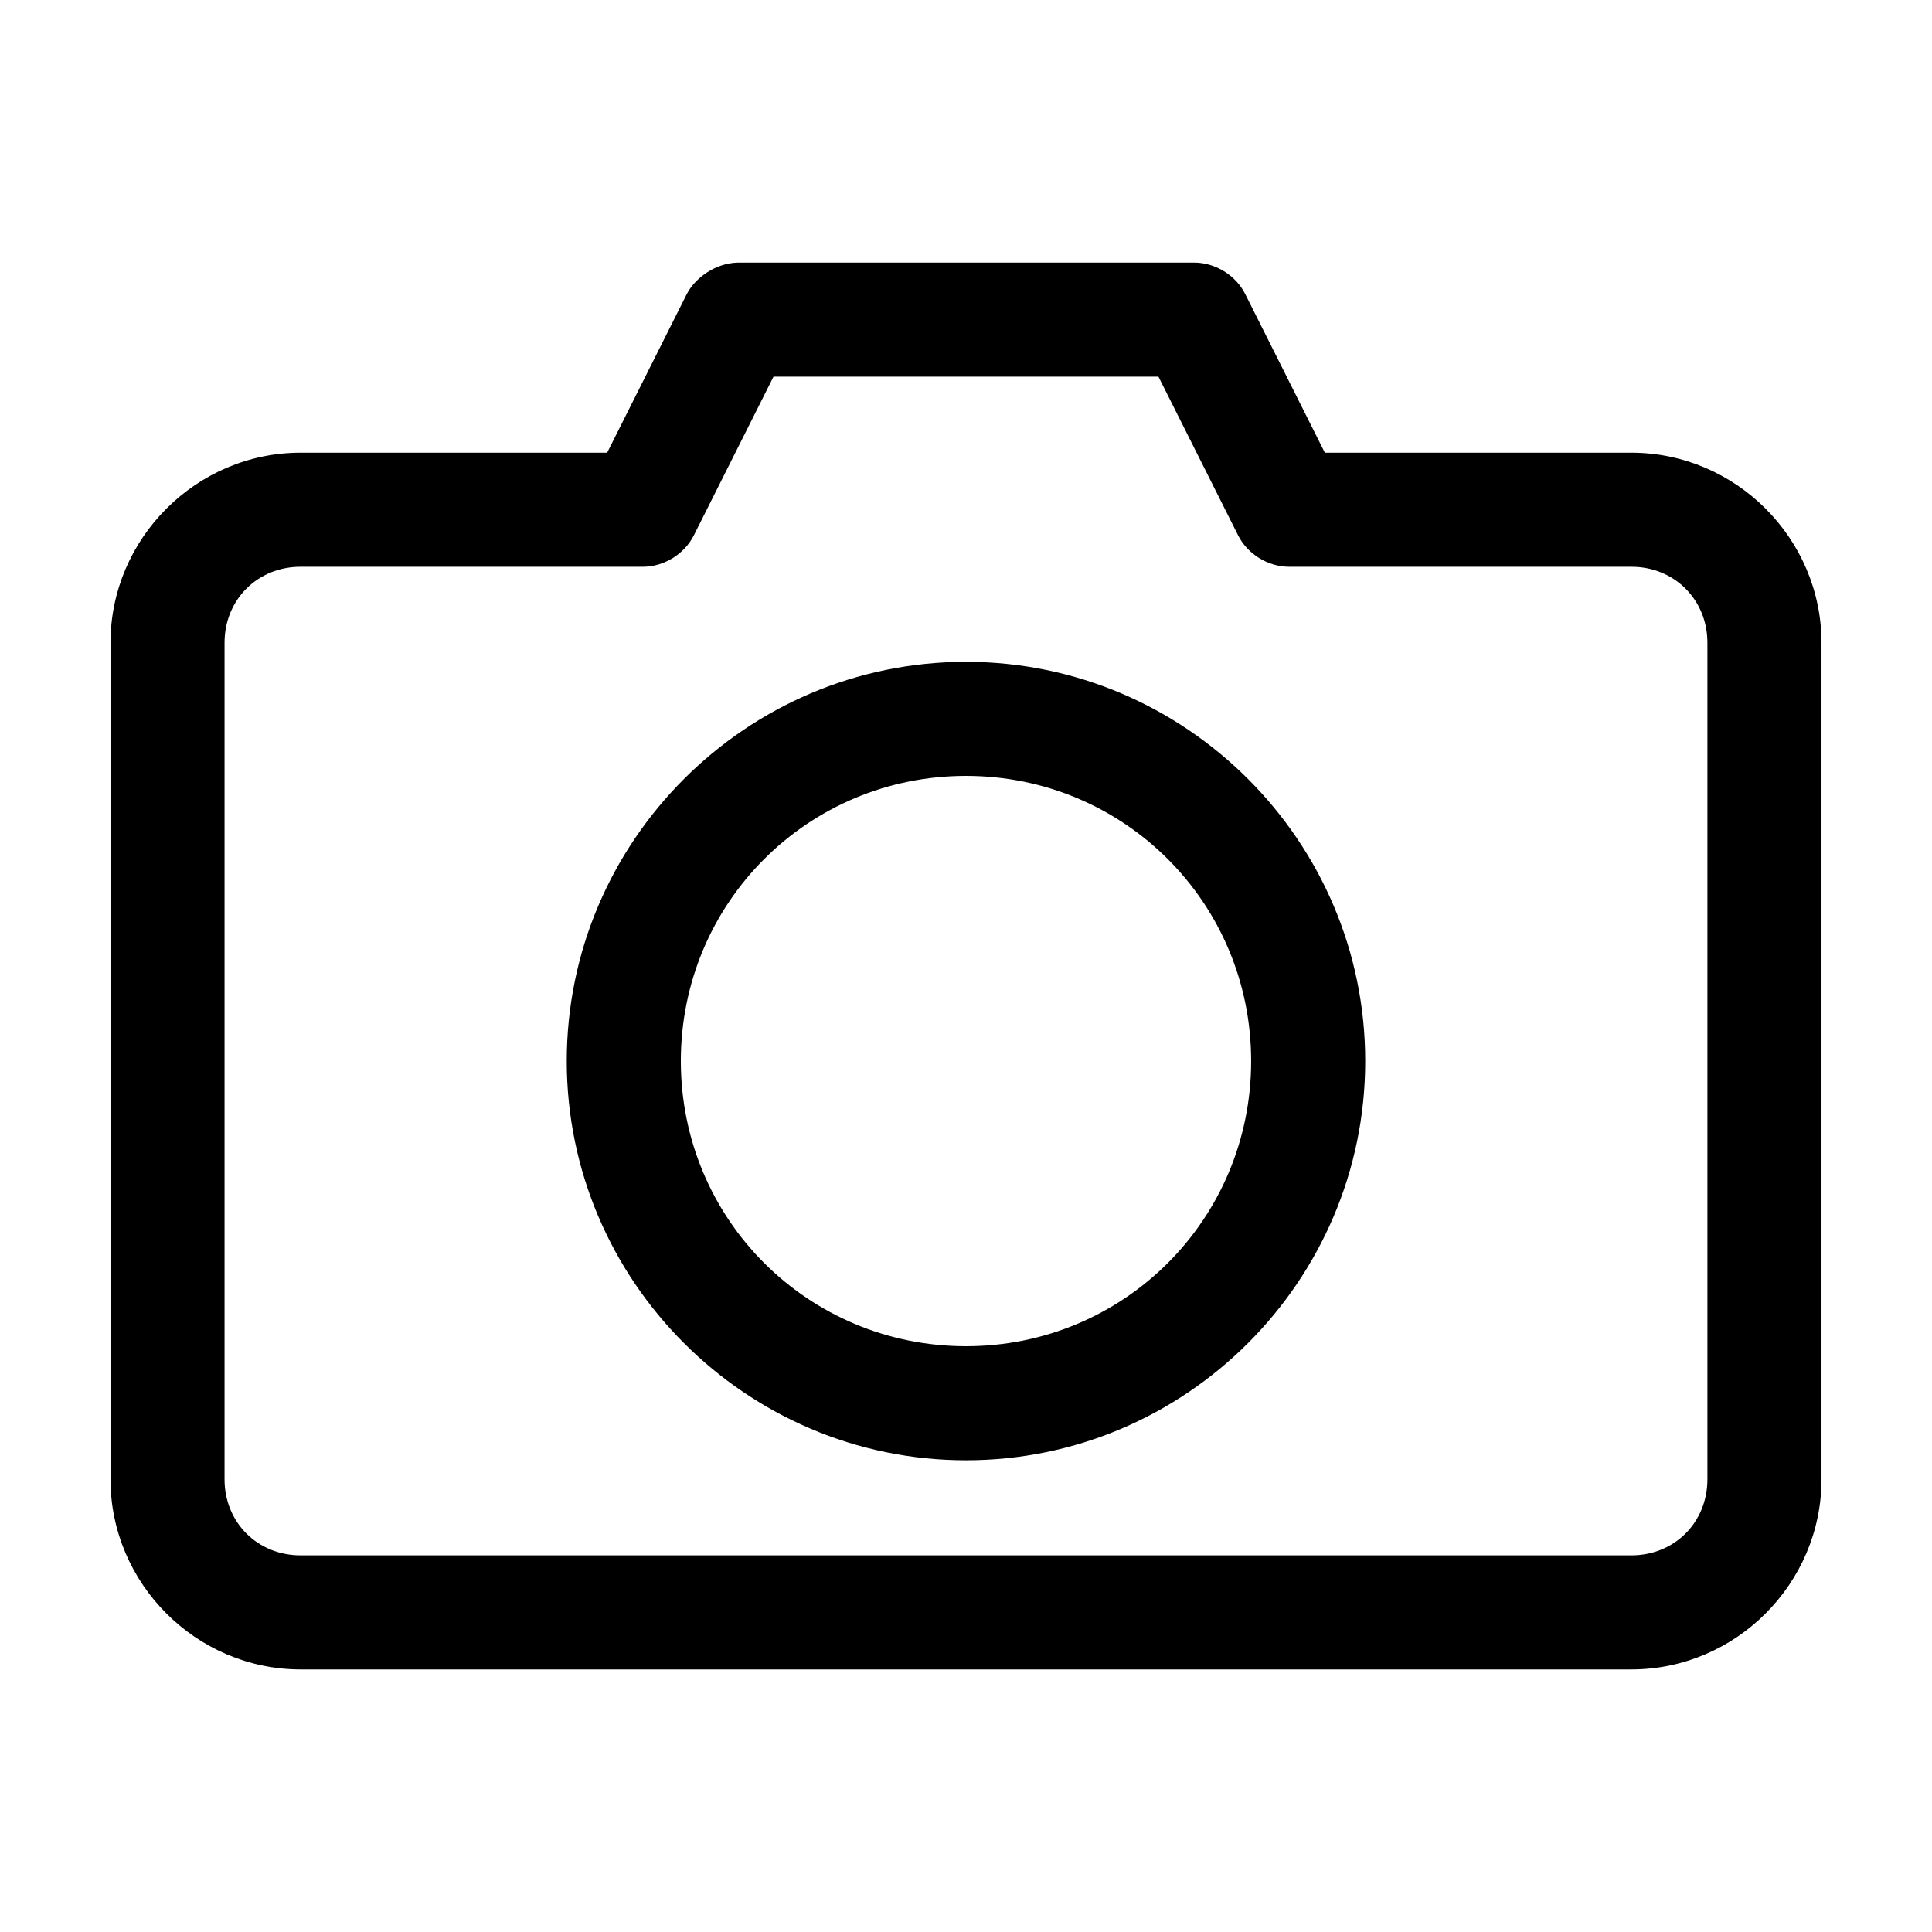
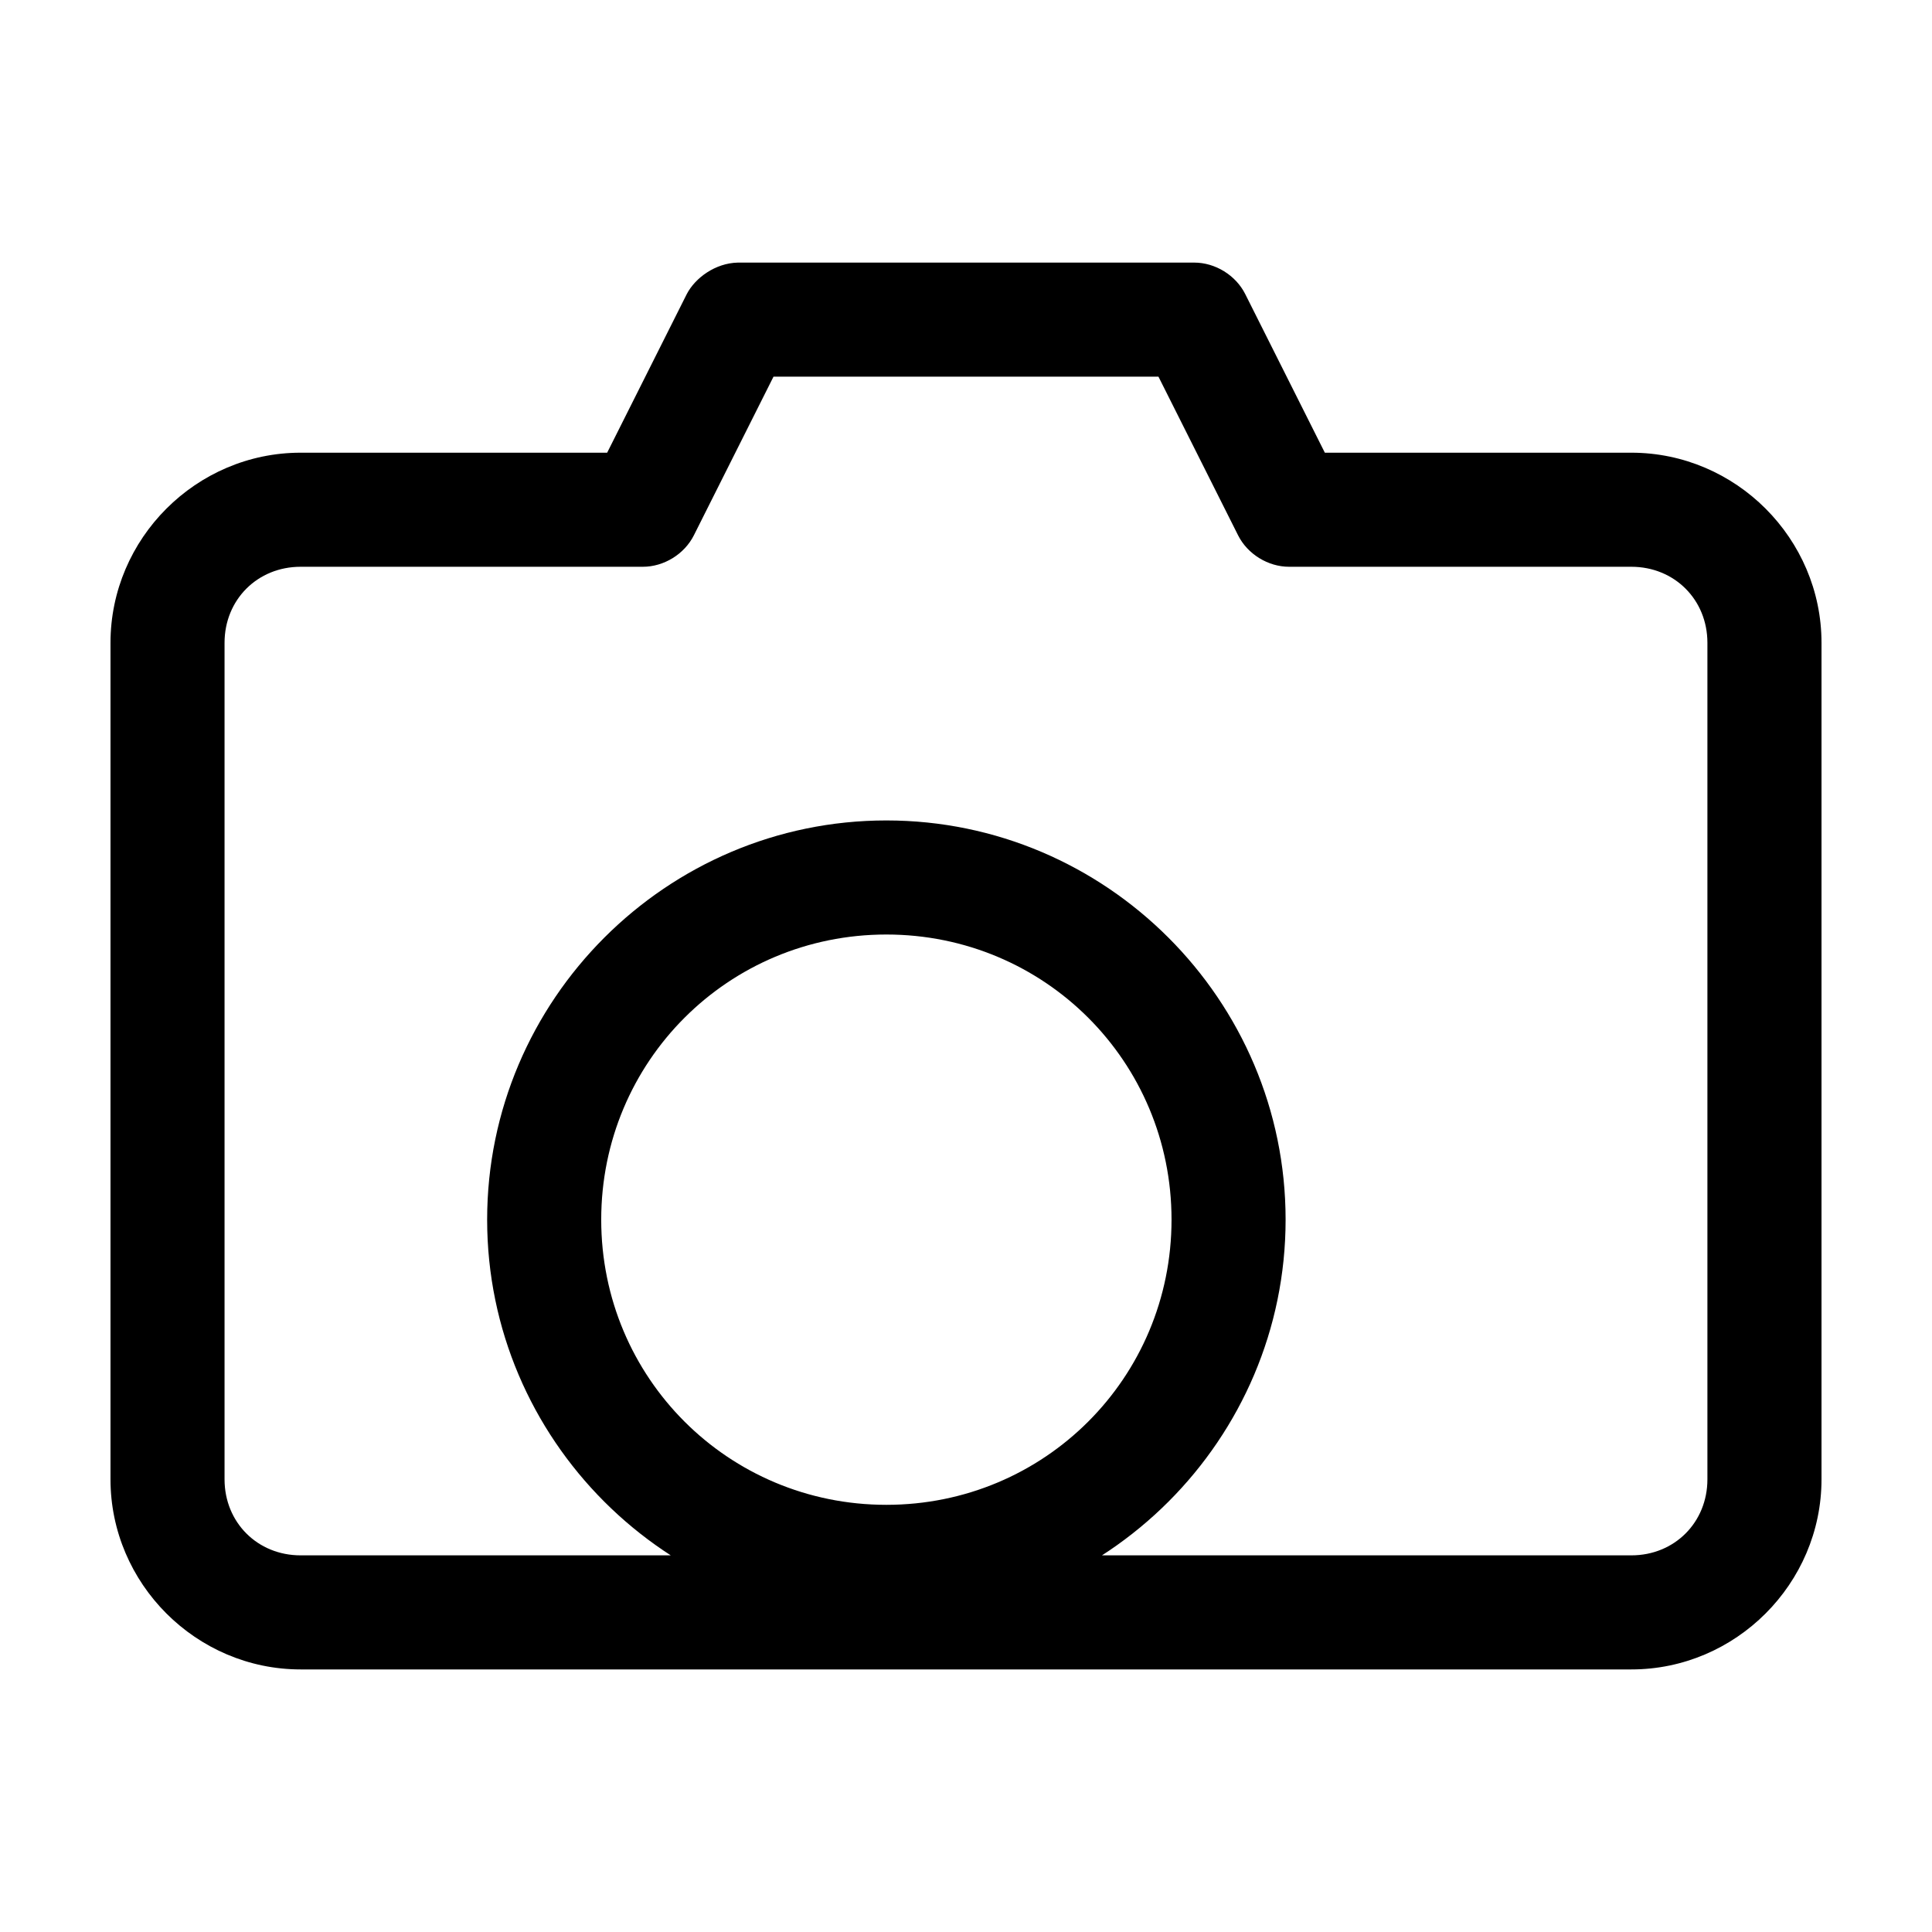
<svg xmlns="http://www.w3.org/2000/svg" fill="#000000" width="800px" height="800px" version="1.1" viewBox="144 144 512 512">
-   <path d="m339.54 213.59c-5.992 0.129-11.324 4.07-13.539 8.344l-21.098 42.035h-81.238c-27.648 0-50.383 22.73-50.383 50.383v221.68c0 27.648 22.73 50.383 50.383 50.383h352.67c27.648 0 50.383-22.73 50.383-50.383v-221.68c0-27.648-22.73-50.383-50.383-50.383h-81.238l-21.098-42.035c-2.5-4.992-7.957-8.355-13.539-8.344zm9.445 30.23h102.02l21.098 42.035c2.5 4.992 7.957 8.355 13.539 8.344h90.688c11.426 0 20.152 8.727 20.152 20.152v221.68c0 11.426-8.727 20.152-20.152 20.152h-352.67c-11.426 0-20.152-8.727-20.152-20.152v-221.68c0-11.426 8.727-20.152 20.152-20.152h90.688c5.582 0.012 11.039-3.352 13.539-8.344zm51.012 75.57c-58.254 0-105.8 47.547-105.8 105.8s47.547 105.8 105.8 105.8 105.8-47.547 105.8-105.8-47.547-105.8-105.8-105.8zm0 30.23c41.918 0 75.57 33.656 75.57 75.57 0 41.918-33.656 75.57-75.57 75.57s-75.57-33.656-75.57-75.57c0-41.914 33.656-75.57 75.57-75.57z" />
+   <path d="m339.54 213.59c-5.992 0.129-11.324 4.07-13.539 8.344l-21.098 42.035h-81.238c-27.648 0-50.383 22.73-50.383 50.383v221.68c0 27.648 22.73 50.383 50.383 50.383h352.67c27.648 0 50.383-22.73 50.383-50.383v-221.68c0-27.648-22.73-50.383-50.383-50.383h-81.238l-21.098-42.035c-2.5-4.992-7.957-8.355-13.539-8.344zm9.445 30.23h102.02l21.098 42.035c2.5 4.992 7.957 8.355 13.539 8.344h90.688c11.426 0 20.152 8.727 20.152 20.152v221.68c0 11.426-8.727 20.152-20.152 20.152h-352.67c-11.426 0-20.152-8.727-20.152-20.152v-221.68c0-11.426 8.727-20.152 20.152-20.152h90.688c5.582 0.012 11.039-3.352 13.539-8.344m51.012 75.57c-58.254 0-105.8 47.547-105.8 105.8s47.547 105.8 105.8 105.8 105.8-47.547 105.8-105.8-47.547-105.8-105.8-105.8zm0 30.23c41.918 0 75.57 33.656 75.57 75.57 0 41.918-33.656 75.57-75.57 75.57s-75.57-33.656-75.57-75.57c0-41.914 33.656-75.57 75.57-75.57z" />
</svg>